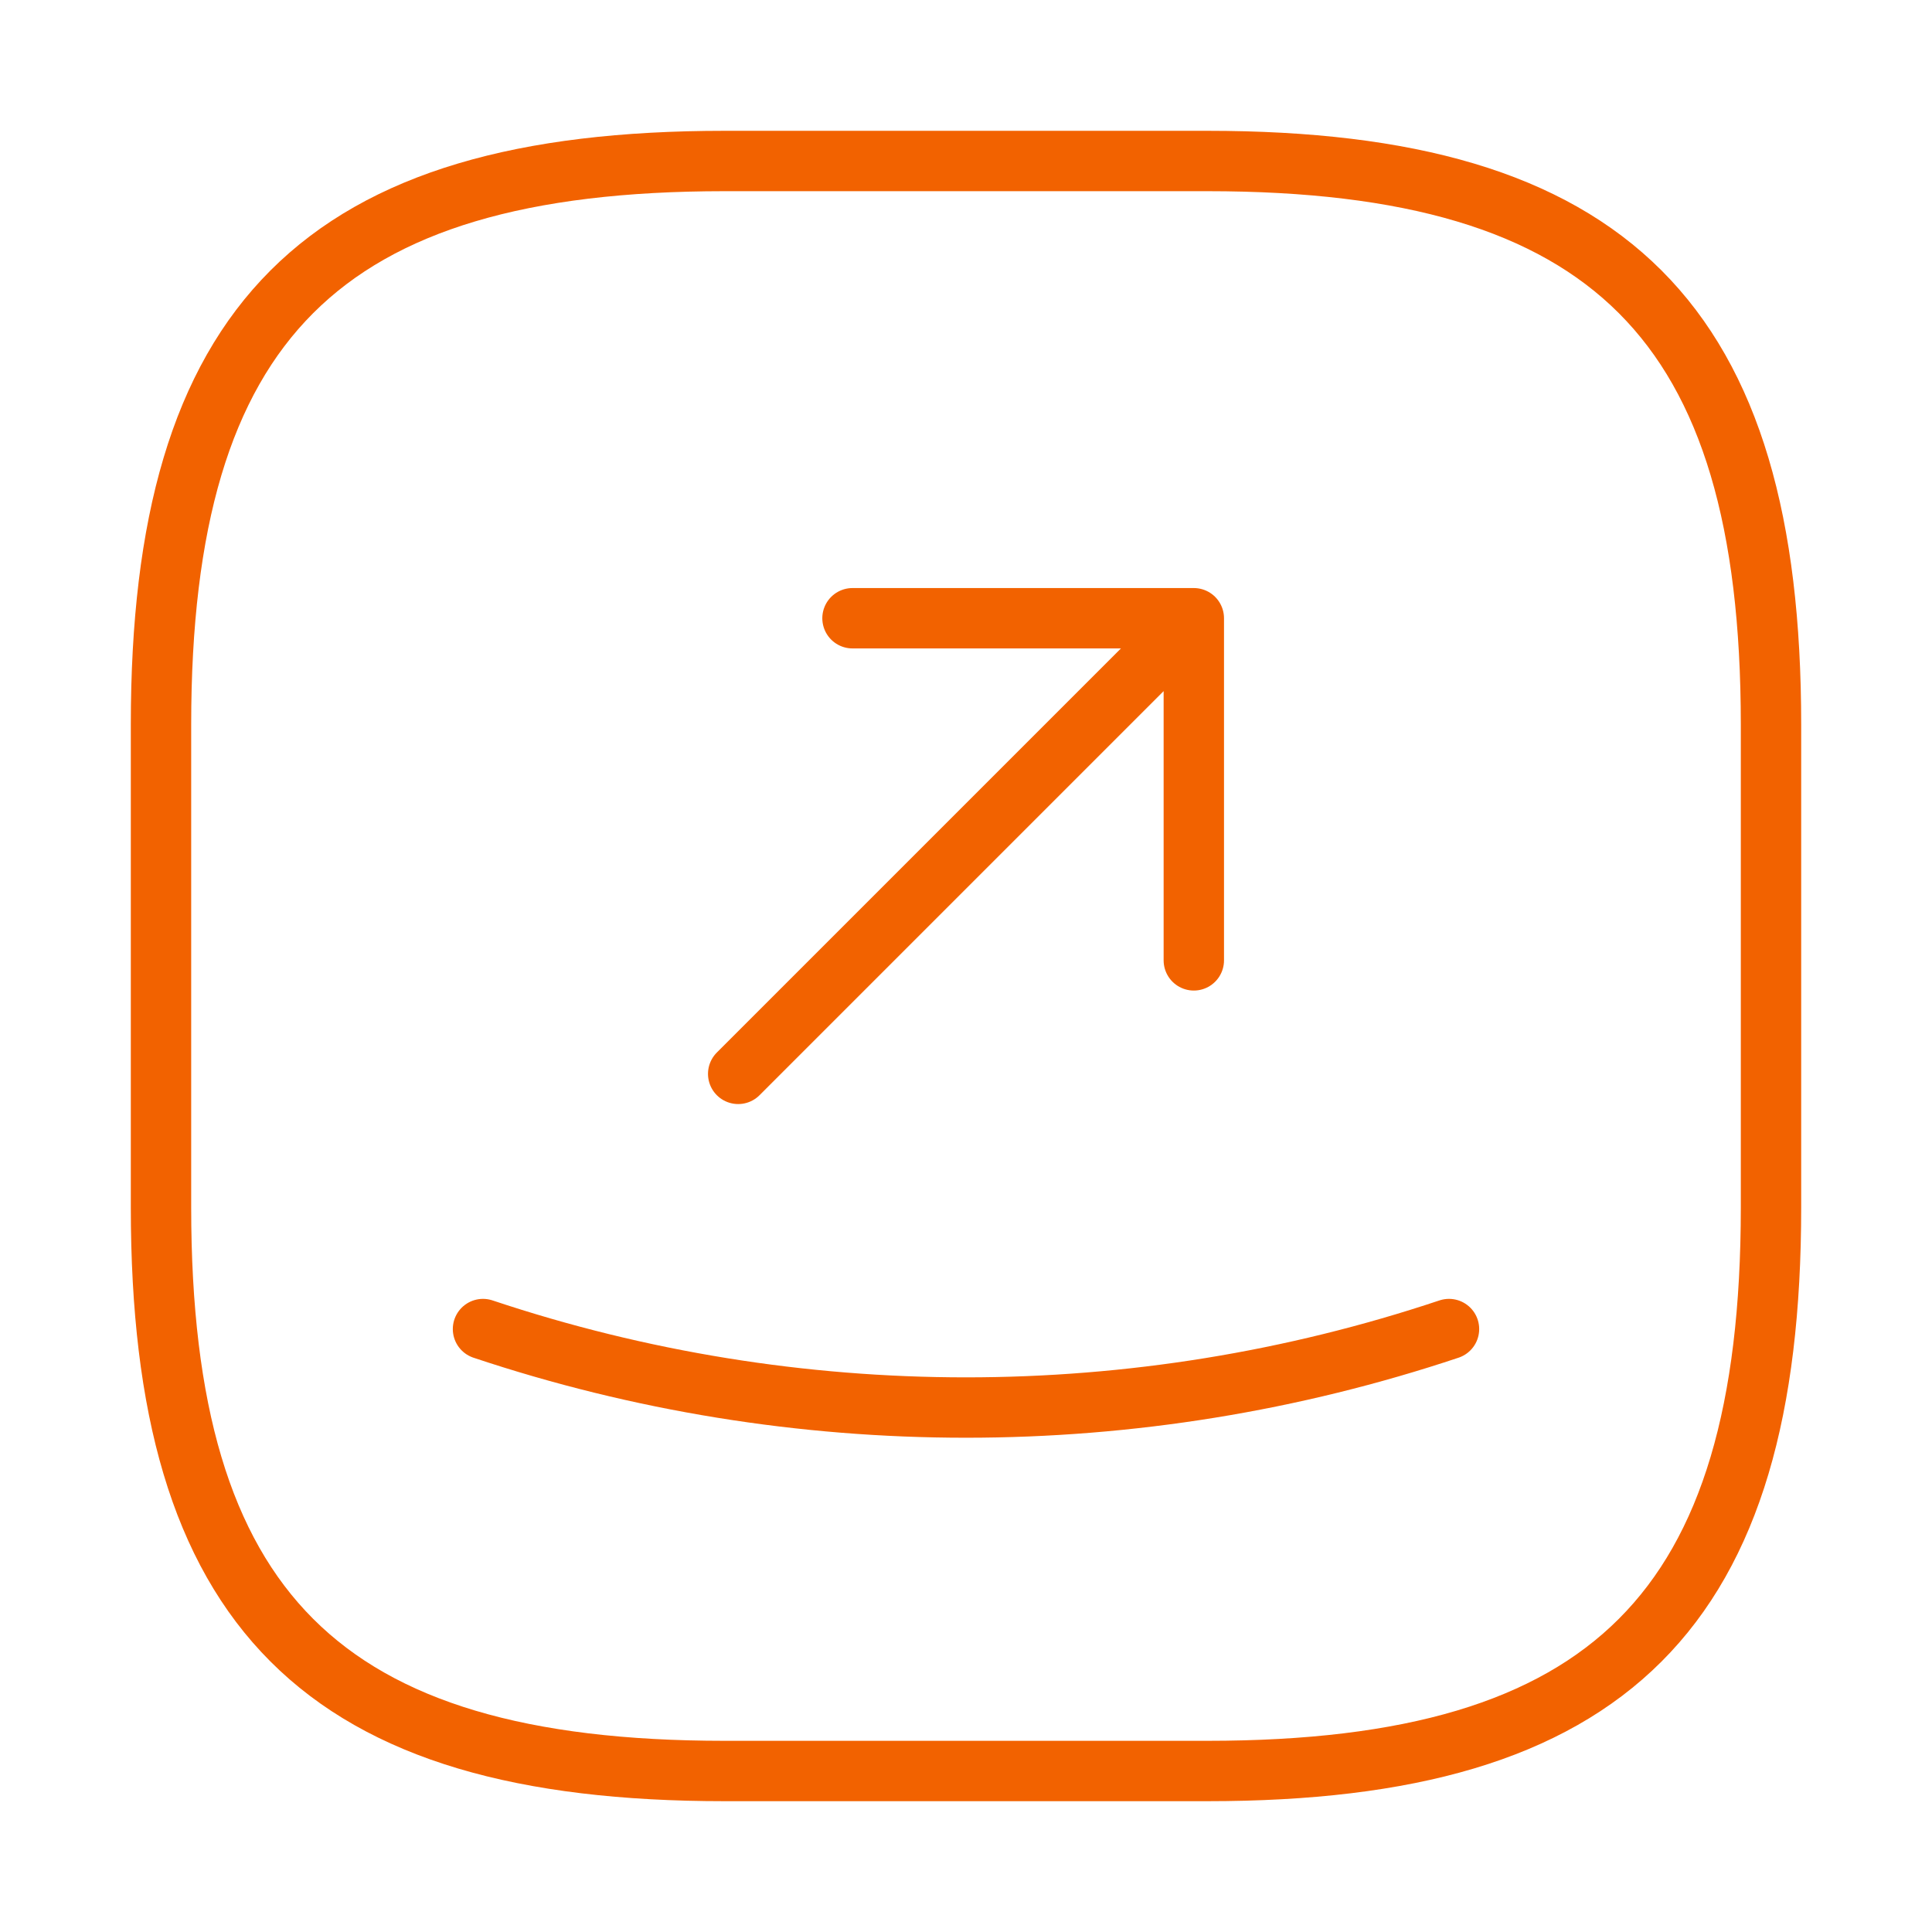
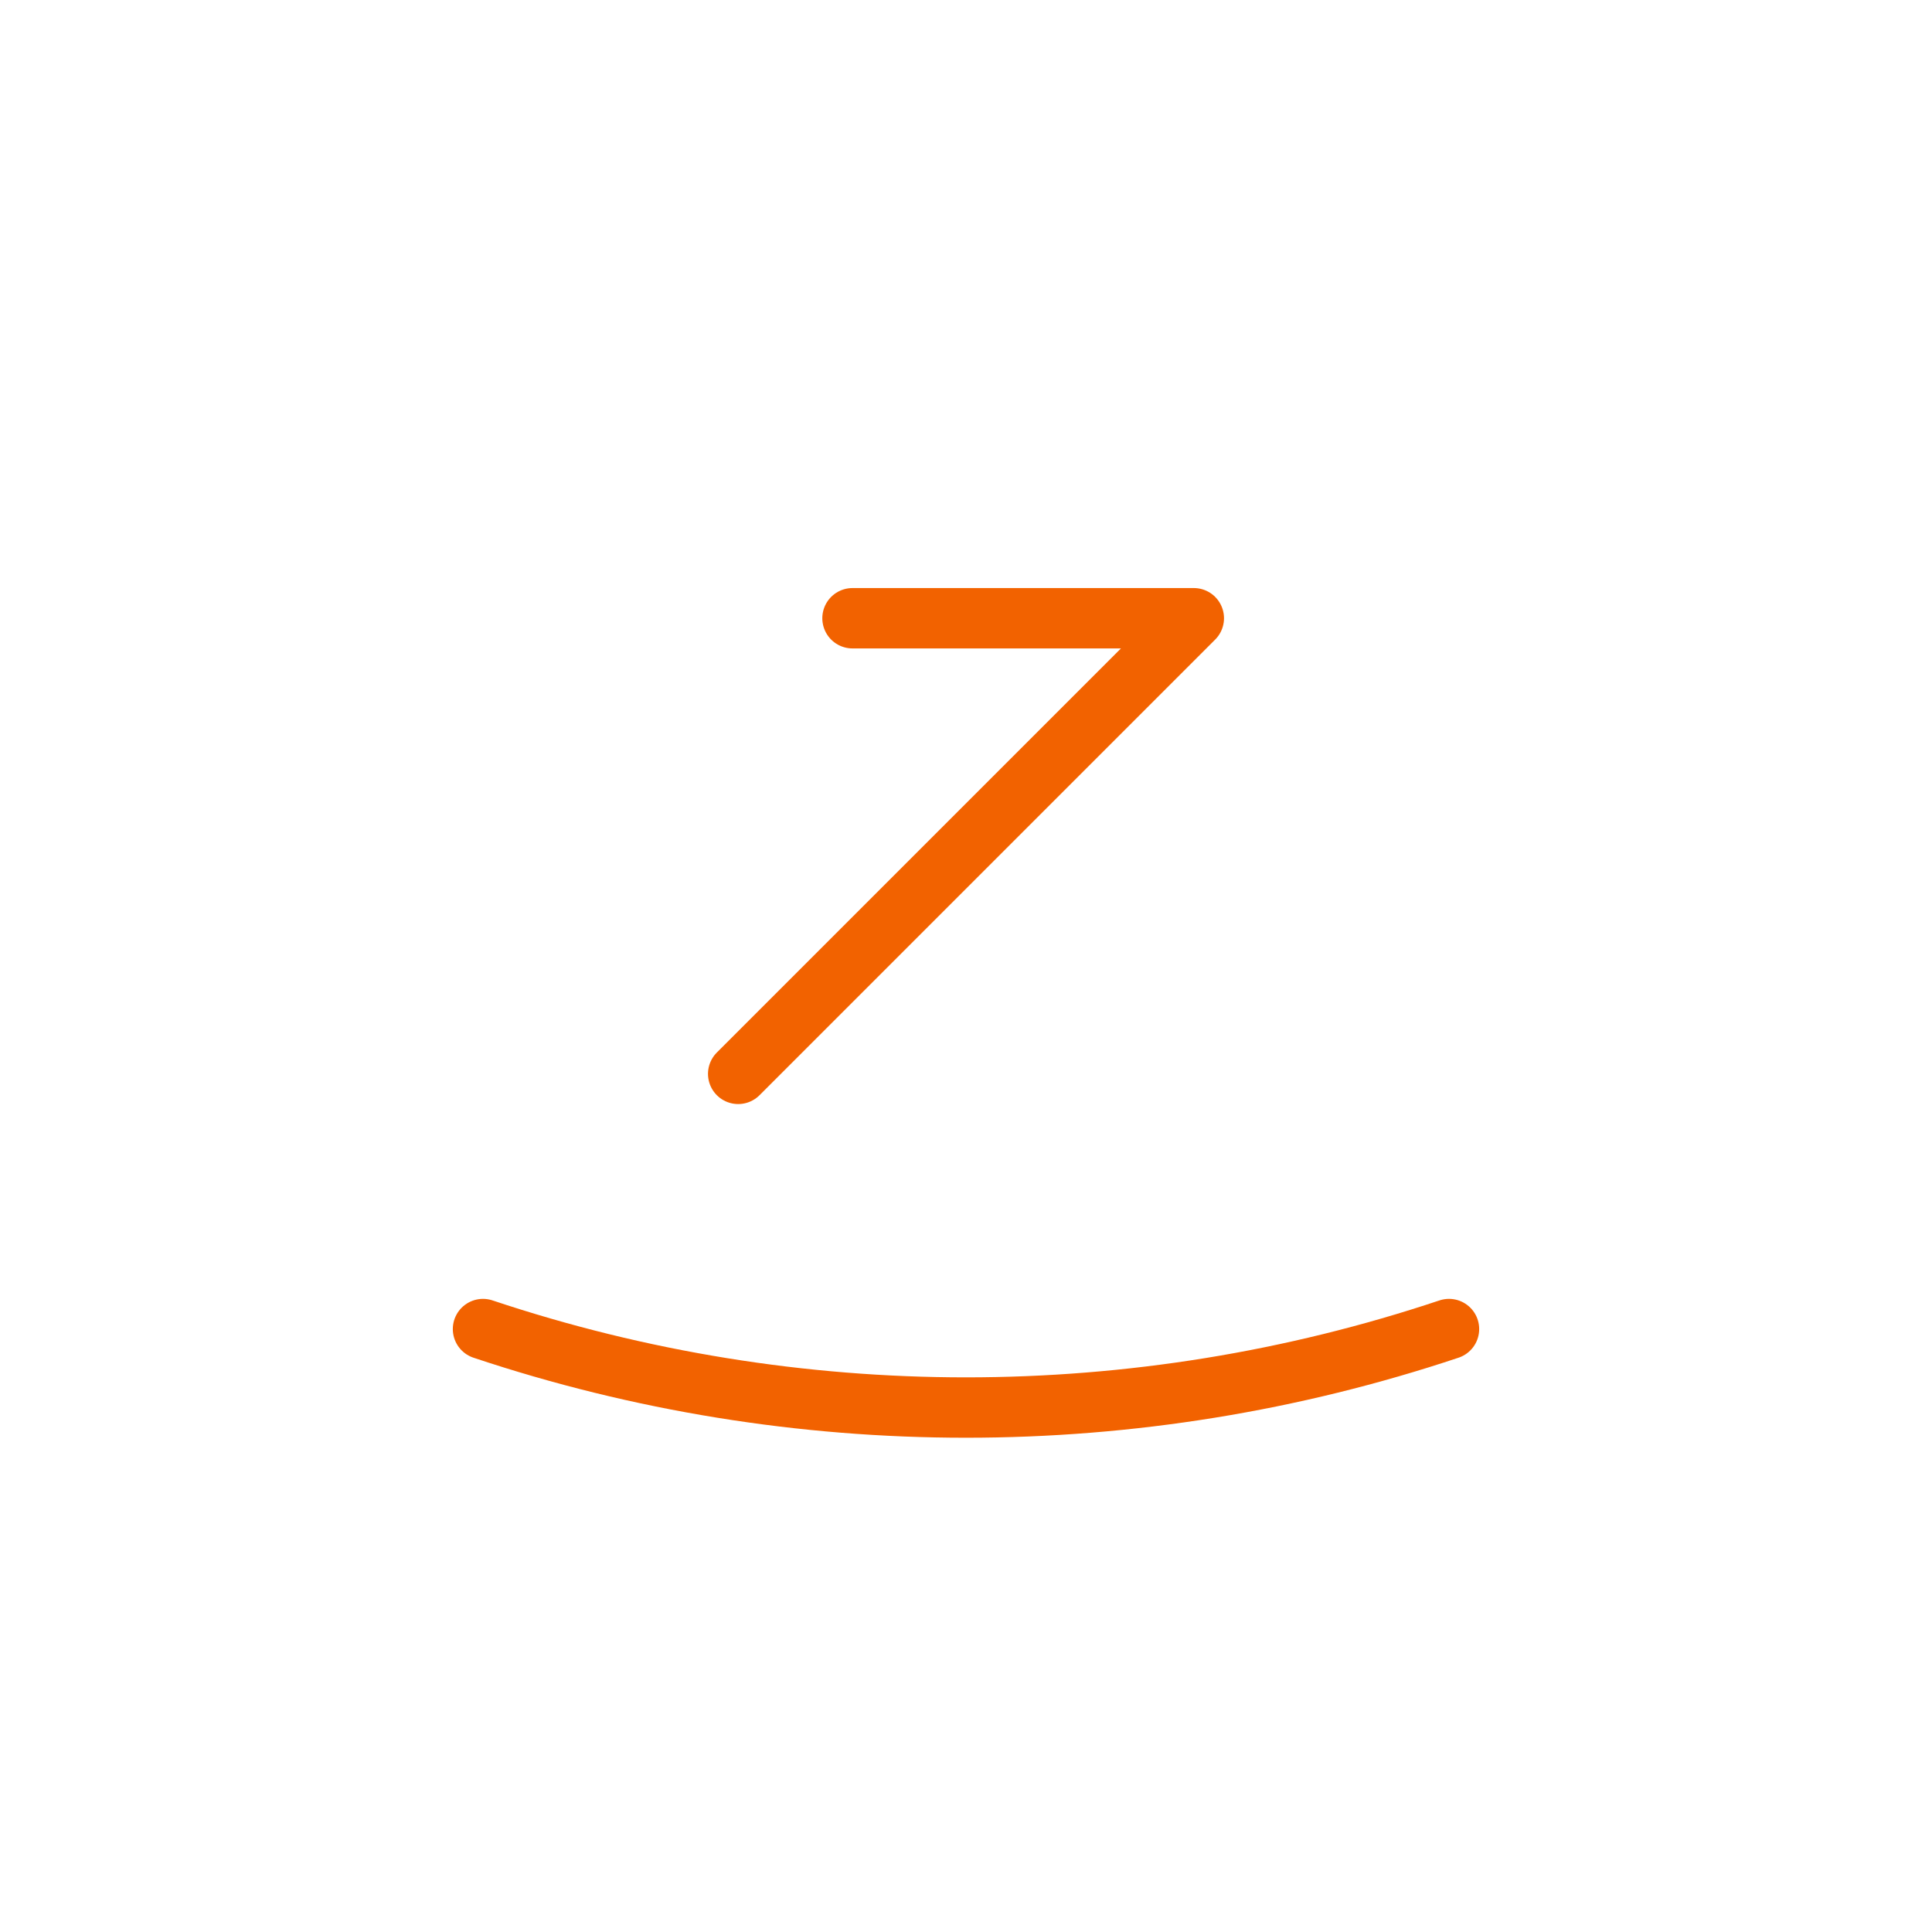
<svg xmlns="http://www.w3.org/2000/svg" width="48" height="48" fill="none">
-   <path stroke="#F26200" stroke-linecap="round" stroke-linejoin="round" vector-effect="non-scaling-stroke" stroke-width="1.5" d="M18 44h12c10 0 14-4 14-14V18C44 8 40 4 30 4H18C8 4 4 8 4 18v12c0 10 4 14 14 14Z" />
-   <path stroke="#F26200" stroke-linecap="round" vector-effect="non-scaling-stroke" stroke-linejoin="round" stroke-width="1.5" d="M21.18 15.36h8.48v8.5M29.66 15.36 18.34 26.68M12 33.02c7.78 2.6 16.22 2.6 24 0" />
+   <path stroke="#F26200" stroke-linecap="round" vector-effect="non-scaling-stroke" stroke-linejoin="round" stroke-width="1.5" d="M21.18 15.36h8.48M29.66 15.36 18.34 26.68M12 33.02c7.78 2.6 16.22 2.6 24 0" />
</svg>